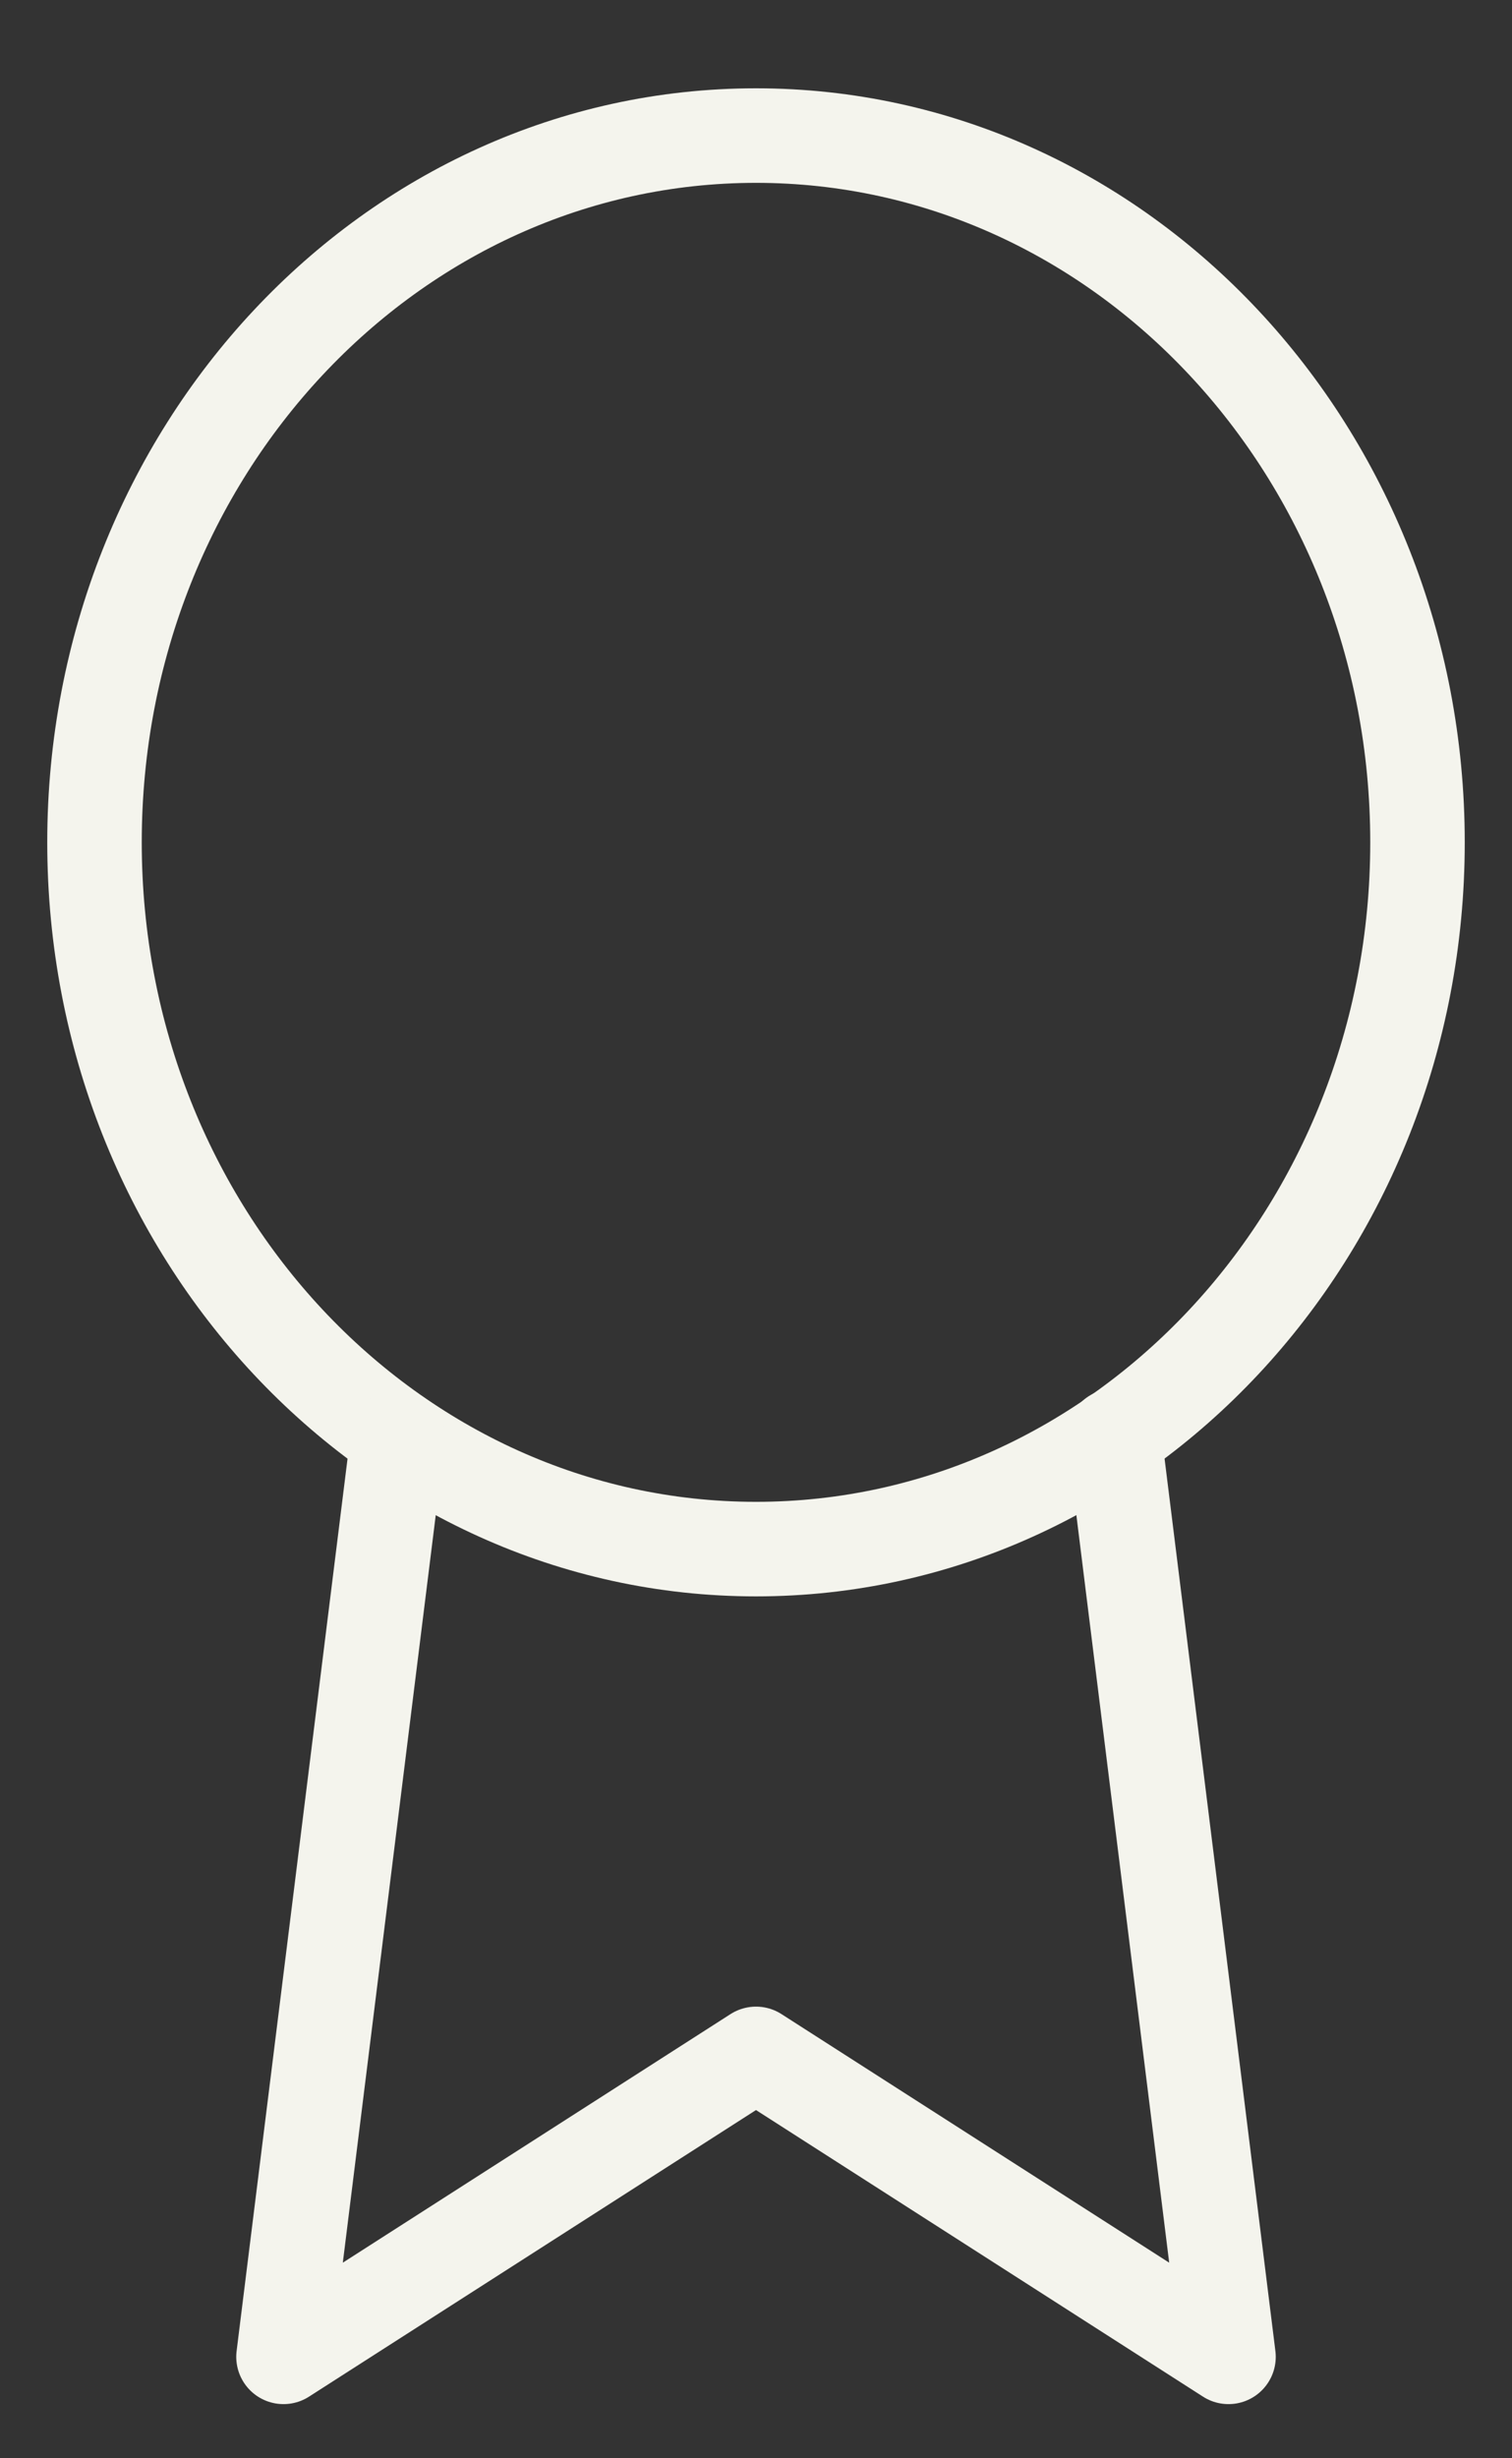
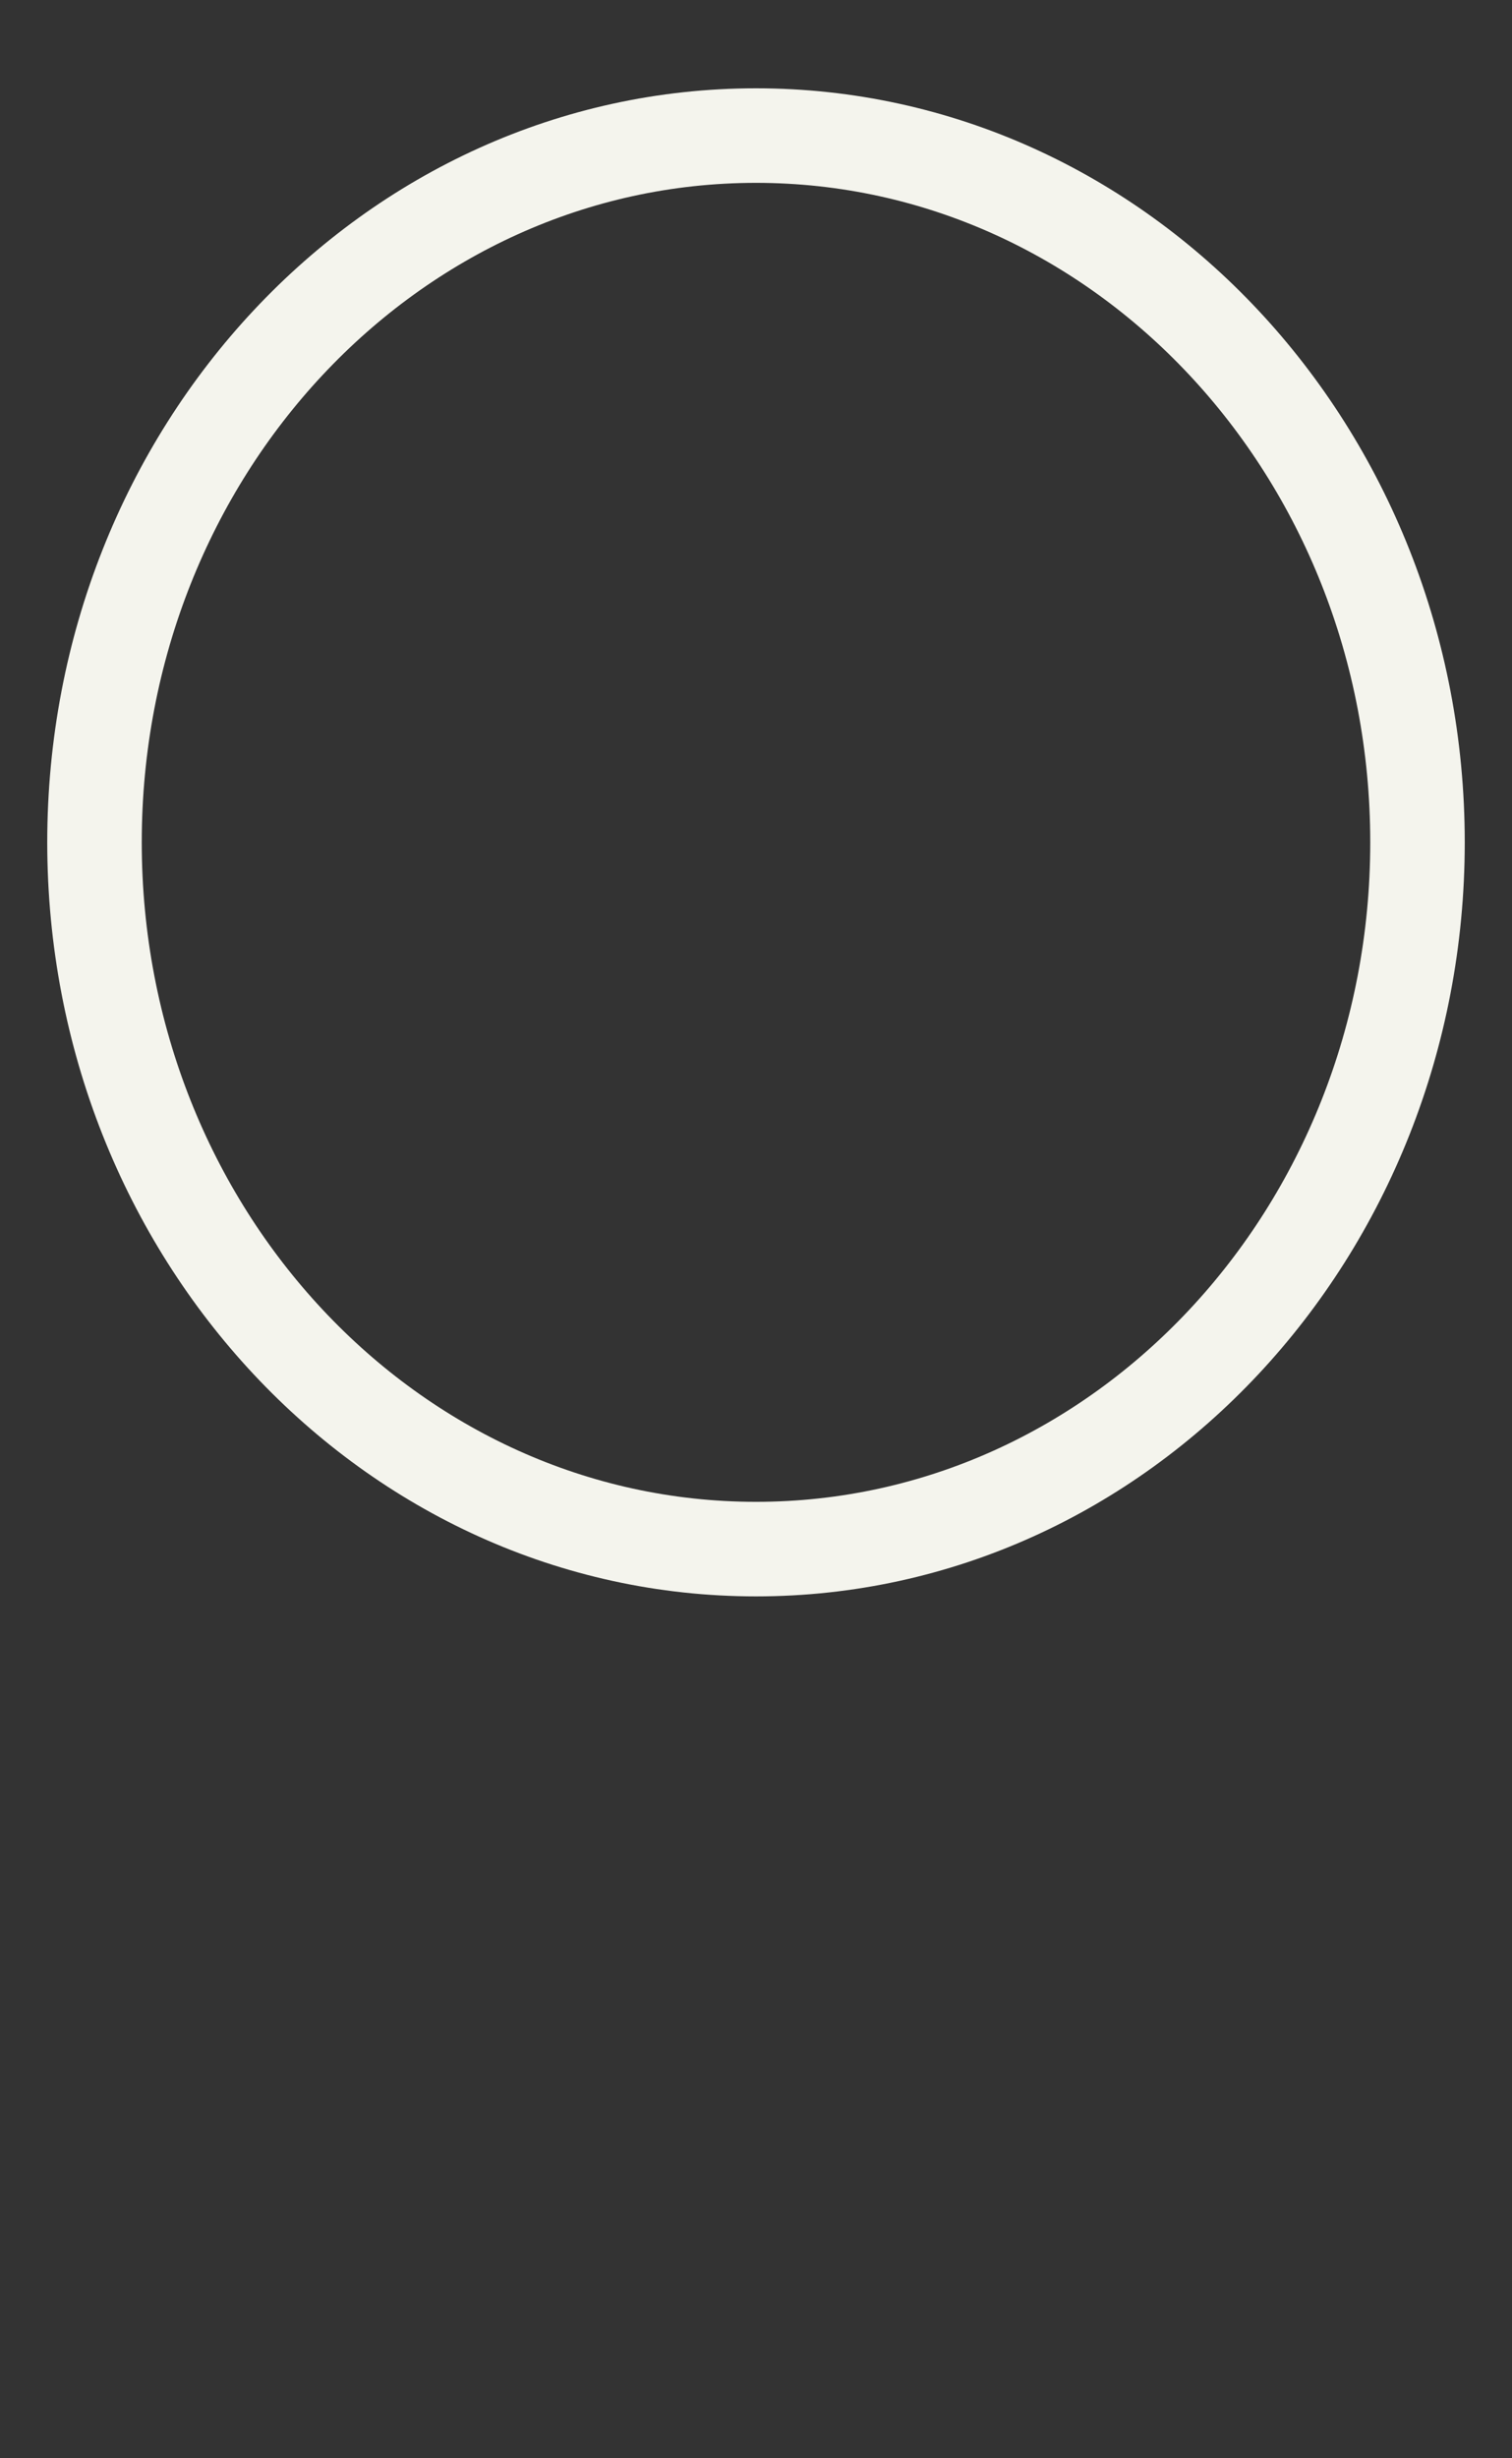
<svg xmlns="http://www.w3.org/2000/svg" width="16" height="26" viewBox="0 0 16 26" fill="none">
  <rect x="0" y="0" width="16" height="26" fill="#333333" stroke="none" />
  <script />
  <path d="M8 16.384C11.866 16.384 15 13.037 15 8.909C15 4.78 11.866 1.434 8 1.434C4.134 1.434 1 4.78 1 8.909C1 13.037 4.134 16.384 8 16.384Z" stroke="#F4F4ED" stroke-linecap="round" stroke-linejoin="round" />
-   <path d="M4.21 15.198L3 24.927L8 21.723L13 24.927L11.79 15.188" stroke="#F4F4ED" stroke-linecap="round" stroke-linejoin="round" />
  <script />
</svg>